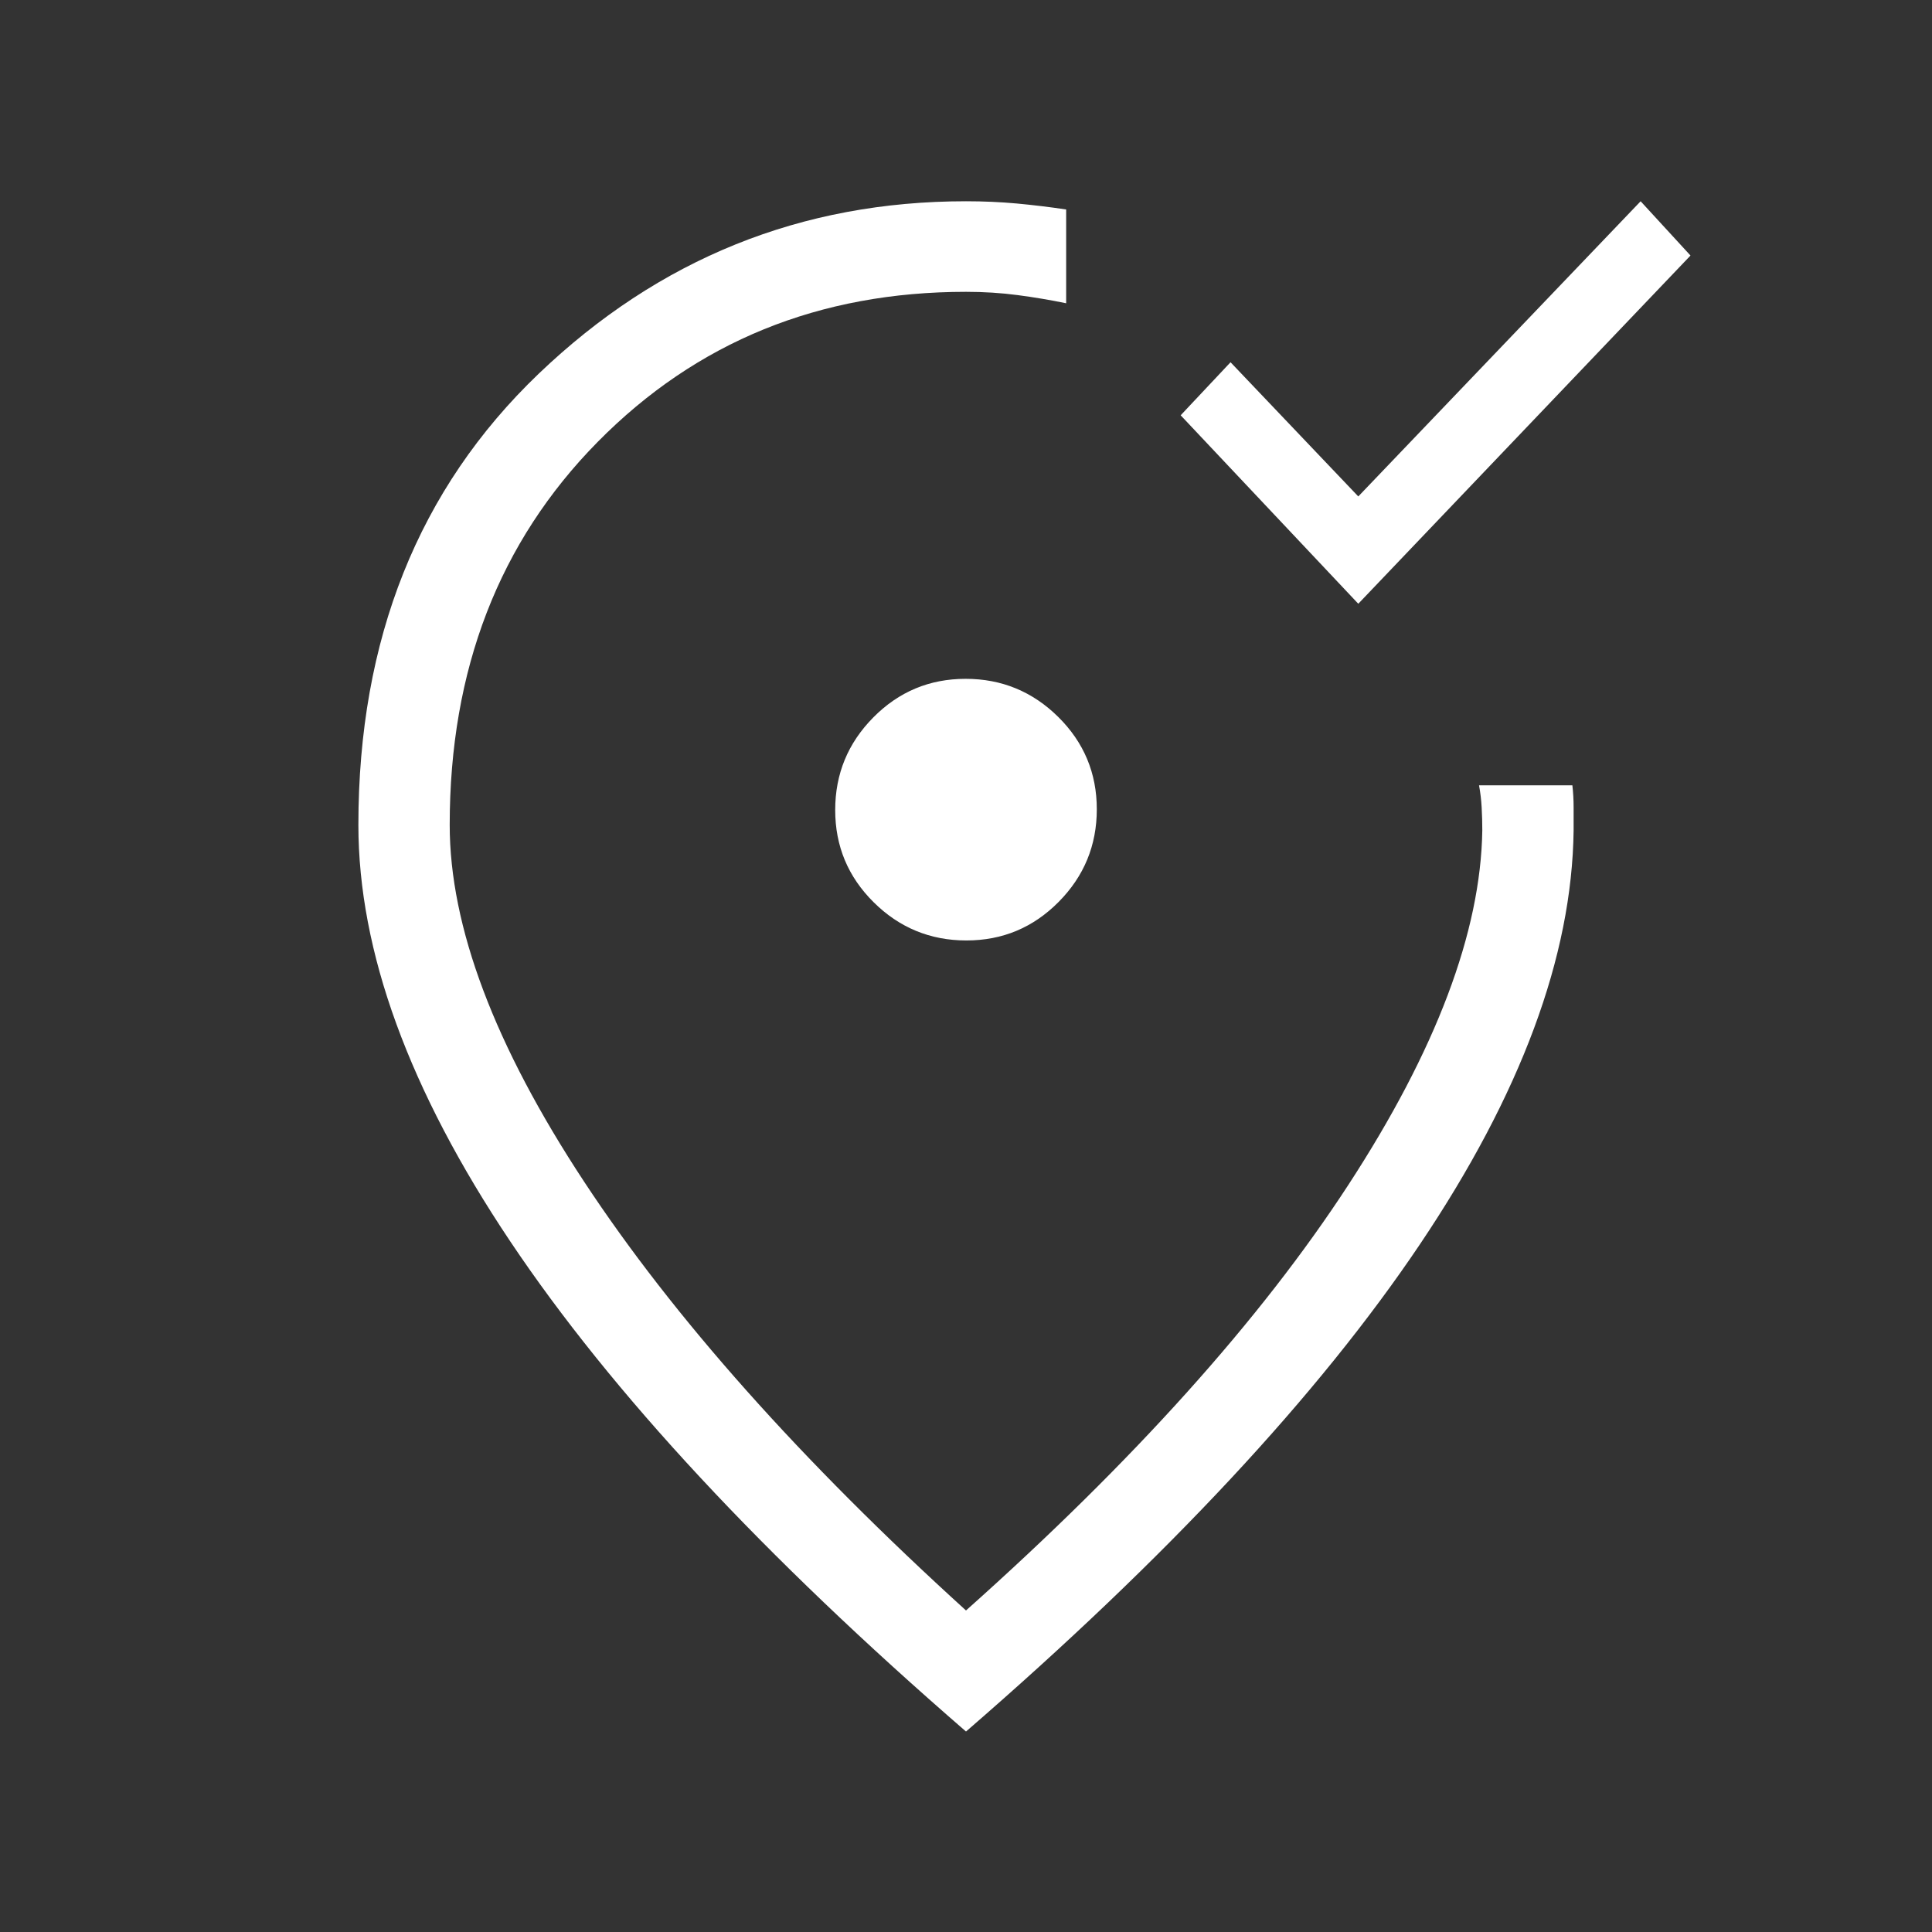
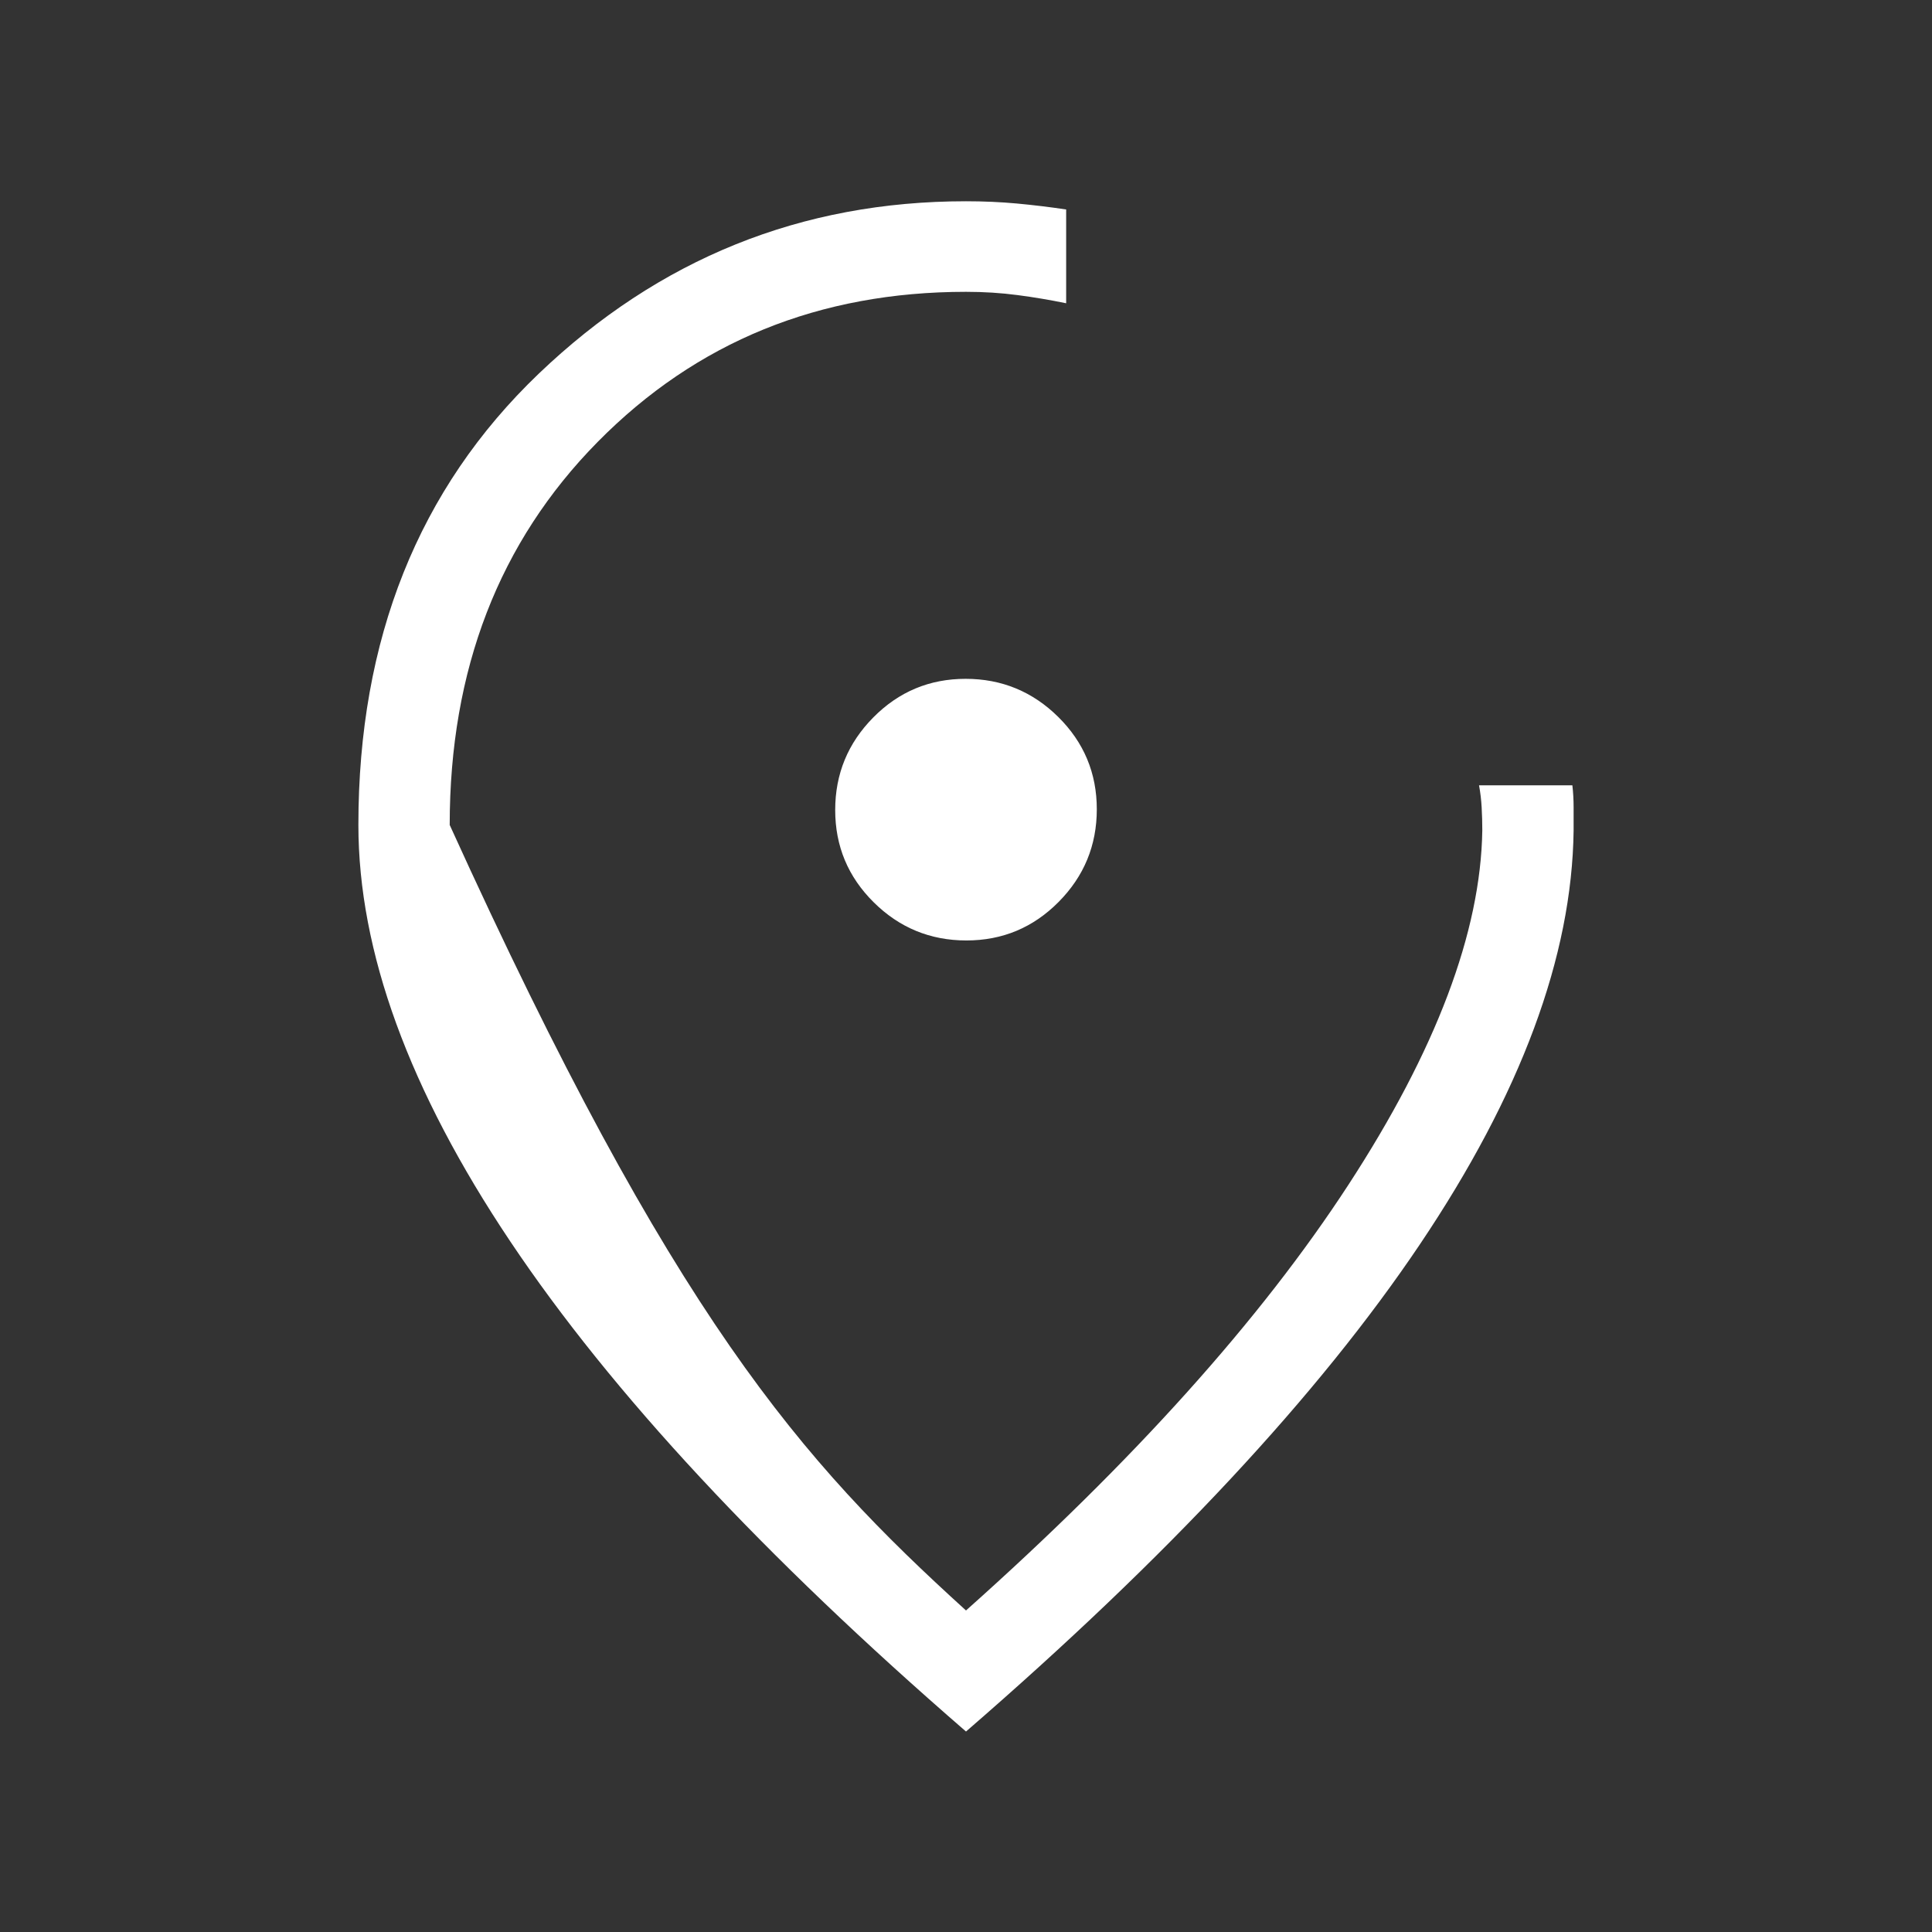
<svg xmlns="http://www.w3.org/2000/svg" width="64" height="64" viewBox="0 0 64 64" fill="none">
  <rect x="0" y="0" width="64" height="64" fill="#333333" stroke="none" />
-   <path d="M32 57.359C25.289 51.544 20.256 46.132 16.903 41.123C13.549 36.114 11.872 31.516 11.872 27.328C11.872 21.174 13.863 16.192 17.843 12.382C21.825 8.572 26.544 6.667 32 6.667C32.584 6.667 33.144 6.692 33.679 6.741C34.215 6.791 34.761 6.856 35.318 6.939V10.046C34.788 9.937 34.251 9.846 33.707 9.775C33.162 9.703 32.593 9.667 32 9.667C27.137 9.667 23.071 11.323 19.801 14.637C16.532 17.951 14.897 22.181 14.897 27.328C14.897 30.695 16.38 34.632 19.346 39.139C22.312 43.644 26.53 48.381 32 53.349C37.535 48.415 41.757 43.717 44.664 39.254C47.572 34.791 49.051 30.875 49.103 27.508C49.103 27.255 49.096 27.002 49.082 26.749C49.068 26.496 49.039 26.251 48.995 26.015H52.087C52.114 26.251 52.128 26.496 52.128 26.749V27.508C52.077 31.679 50.379 36.251 47.033 41.225C43.688 46.2 38.677 51.578 32 57.359ZM32.013 31.154C33.208 31.154 34.227 30.728 35.069 29.877C35.912 29.026 36.333 28.003 36.333 26.808C36.333 25.613 35.908 24.594 35.057 23.751C34.206 22.909 33.182 22.487 31.987 22.487C30.792 22.487 29.773 22.913 28.931 23.764C28.088 24.615 27.667 25.638 27.667 26.833C27.667 28.028 28.092 29.047 28.943 29.89C29.794 30.733 30.818 31.154 32.013 31.154Z" fill="white" />
-   <path d="M39.111 13.757L44.995 20L56 8.465L54.348 6.667L44.995 16.445L40.763 12L39.111 13.757Z" fill="white" />
+   <path d="M32 57.359C25.289 51.544 20.256 46.132 16.903 41.123C13.549 36.114 11.872 31.516 11.872 27.328C11.872 21.174 13.863 16.192 17.843 12.382C21.825 8.572 26.544 6.667 32 6.667C32.584 6.667 33.144 6.692 33.679 6.741C34.215 6.791 34.761 6.856 35.318 6.939V10.046C34.788 9.937 34.251 9.846 33.707 9.775C33.162 9.703 32.593 9.667 32 9.667C27.137 9.667 23.071 11.323 19.801 14.637C16.532 17.951 14.897 22.181 14.897 27.328C22.312 43.644 26.53 48.381 32 53.349C37.535 48.415 41.757 43.717 44.664 39.254C47.572 34.791 49.051 30.875 49.103 27.508C49.103 27.255 49.096 27.002 49.082 26.749C49.068 26.496 49.039 26.251 48.995 26.015H52.087C52.114 26.251 52.128 26.496 52.128 26.749V27.508C52.077 31.679 50.379 36.251 47.033 41.225C43.688 46.2 38.677 51.578 32 57.359ZM32.013 31.154C33.208 31.154 34.227 30.728 35.069 29.877C35.912 29.026 36.333 28.003 36.333 26.808C36.333 25.613 35.908 24.594 35.057 23.751C34.206 22.909 33.182 22.487 31.987 22.487C30.792 22.487 29.773 22.913 28.931 23.764C28.088 24.615 27.667 25.638 27.667 26.833C27.667 28.028 28.092 29.047 28.943 29.89C29.794 30.733 30.818 31.154 32.013 31.154Z" fill="white" />
</svg>